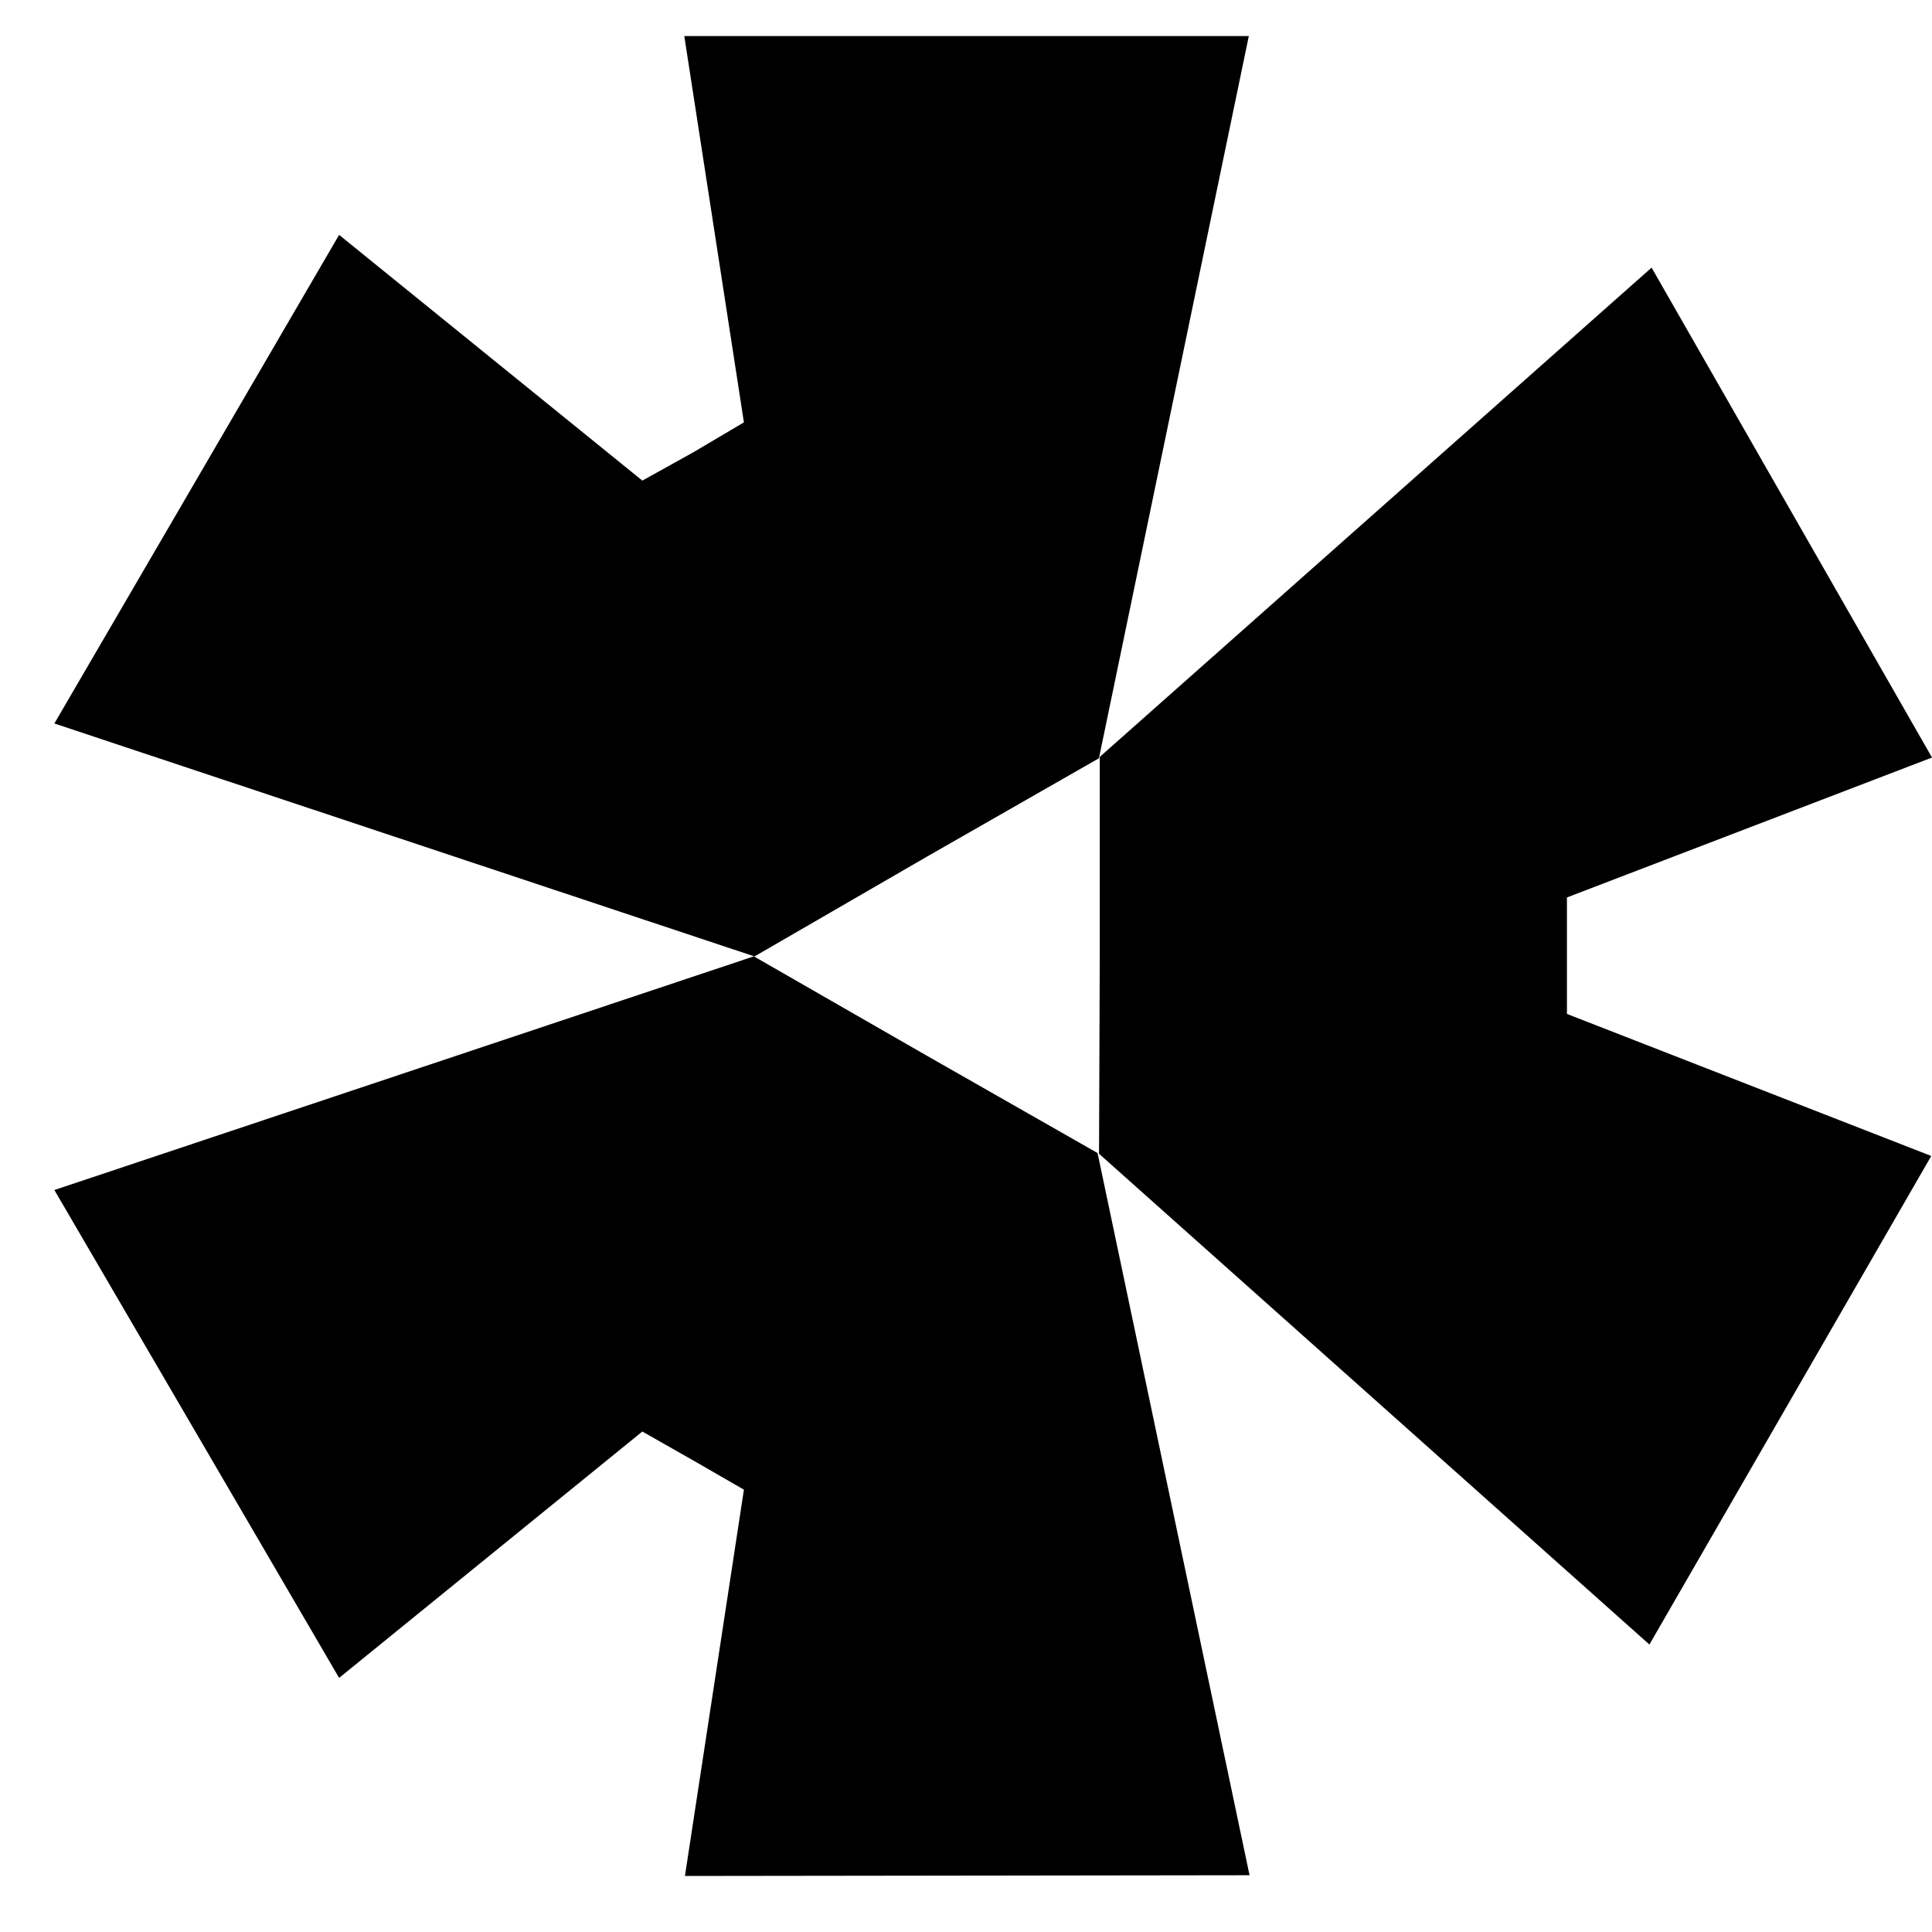
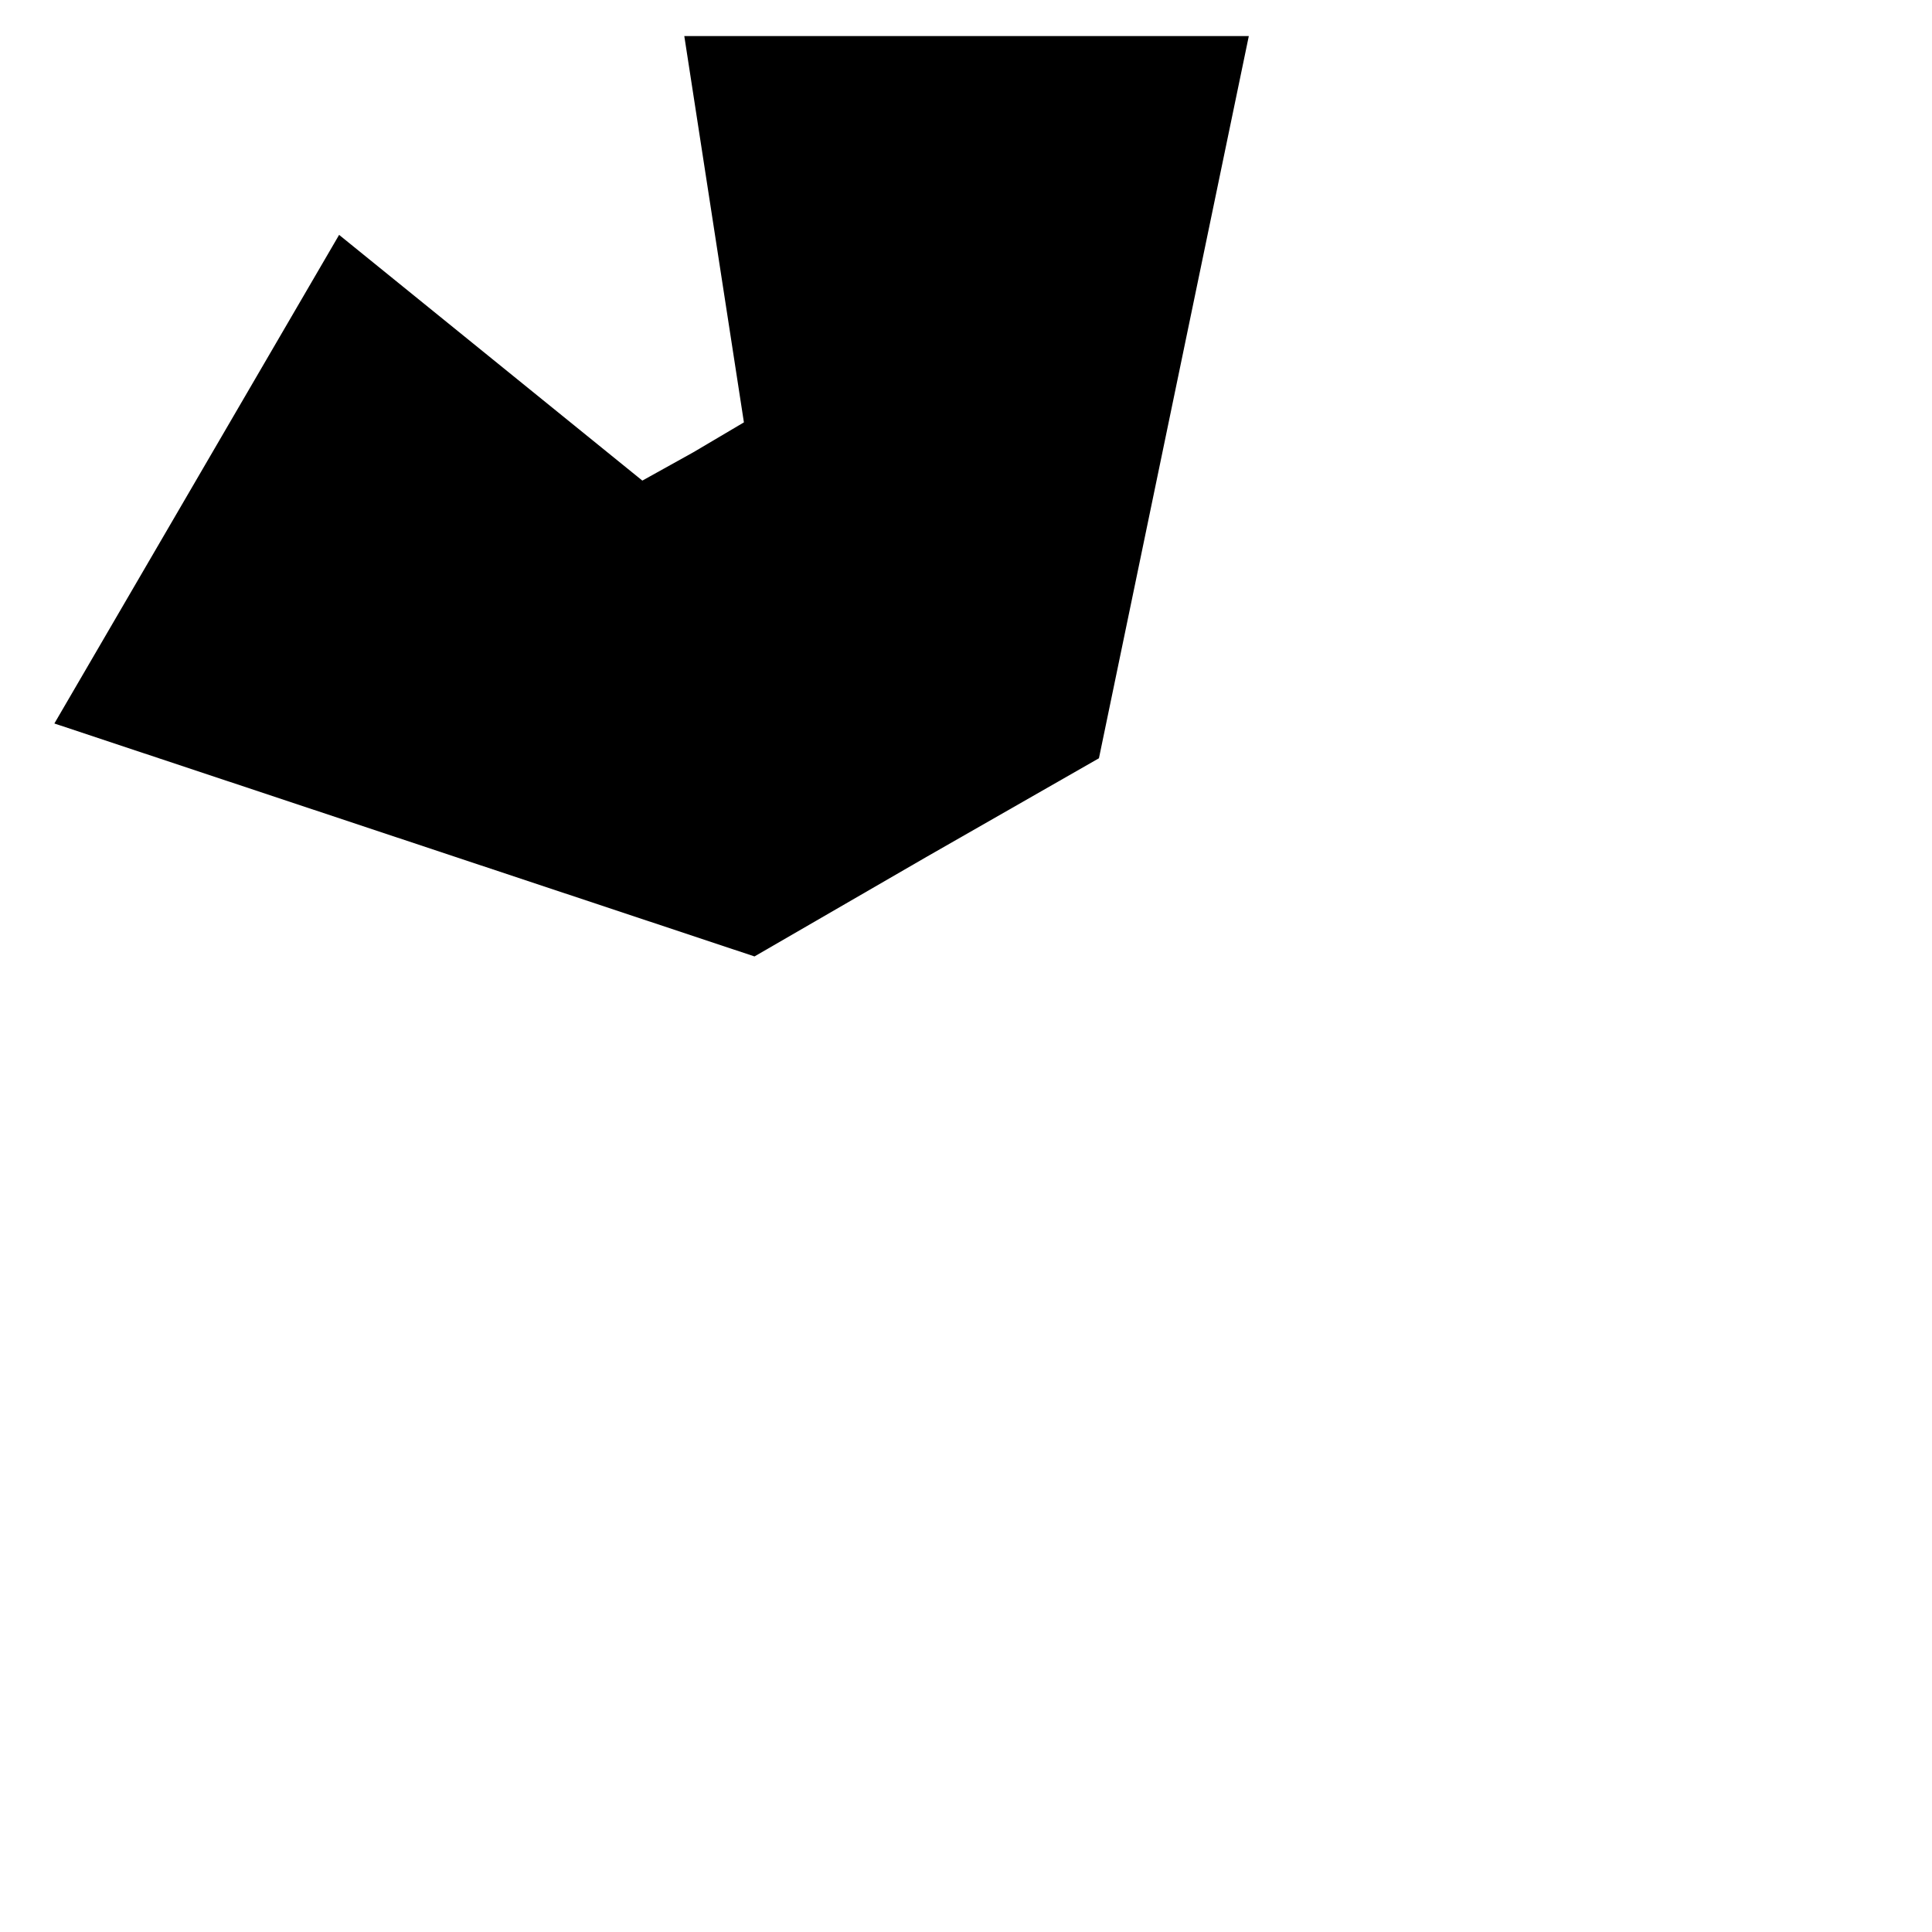
<svg xmlns="http://www.w3.org/2000/svg" width="21" height="21" fill="none">
  <g clip-path="url(#A)" fill="#000">
-     <path d="M13.574.392l-1.629 7.85-1.876 1.073-1.868 1.081L.591 7.864l3.095-5.311 3.296 2.671.556-.309.548-.324L7.438.392h6.137z" />
-     <path d="M17.928 17.875l-5.982-5.334.008-2.161V8.227l5.998-5.318L21 8.234l-3.968 1.521v.633.633l3.96 1.544-3.064 5.311zM.591 12.935l7.603-2.54 1.868 1.073 1.868 1.065 1.652 7.85-6.137.008.641-4.199-.548-.316-.556-.316-3.296 2.678-3.095-5.303z" />
+     <path d="M13.574.392l-1.629 7.85-1.876 1.073-1.868 1.081L.591 7.864l3.095-5.311 3.296 2.671.556-.309.548-.324L7.438.392h6.137" />
  </g>
  <defs>
    <clipPath id="A">
      <path fill="#fff" transform="translate(.591 .392)" d="M0 0h20.409v20H0z" />
    </clipPath>
  </defs>
</svg>